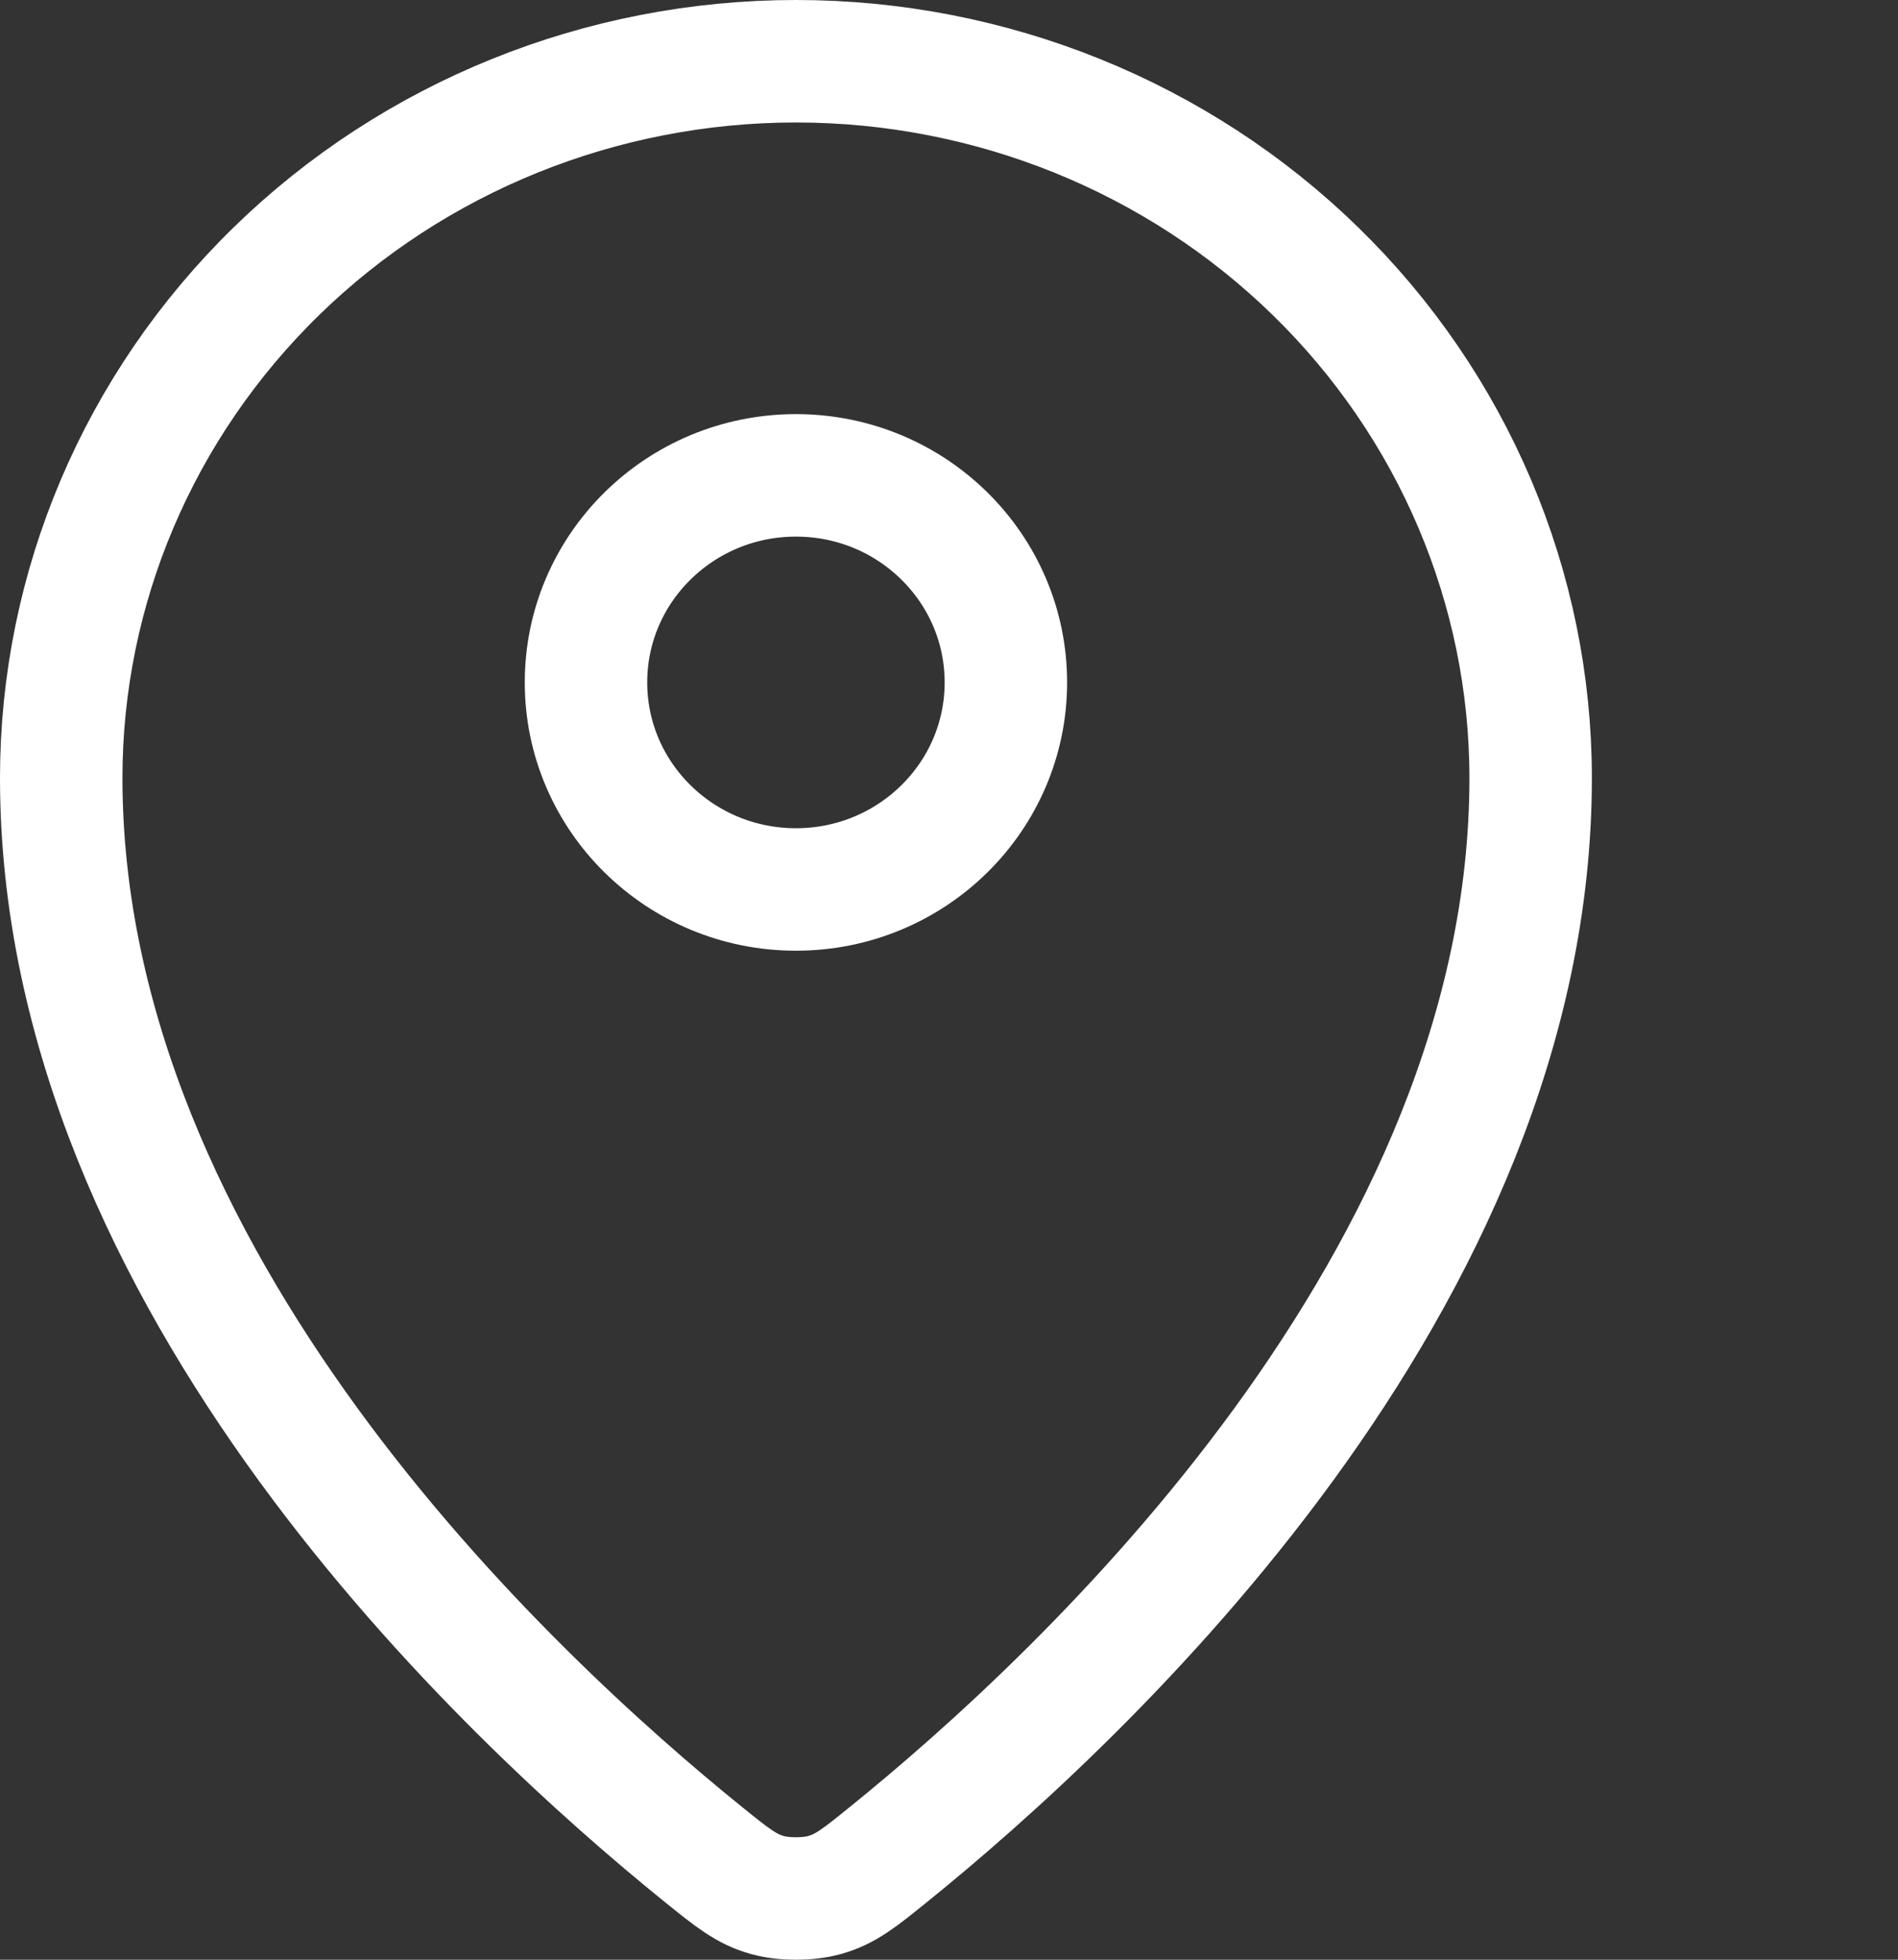
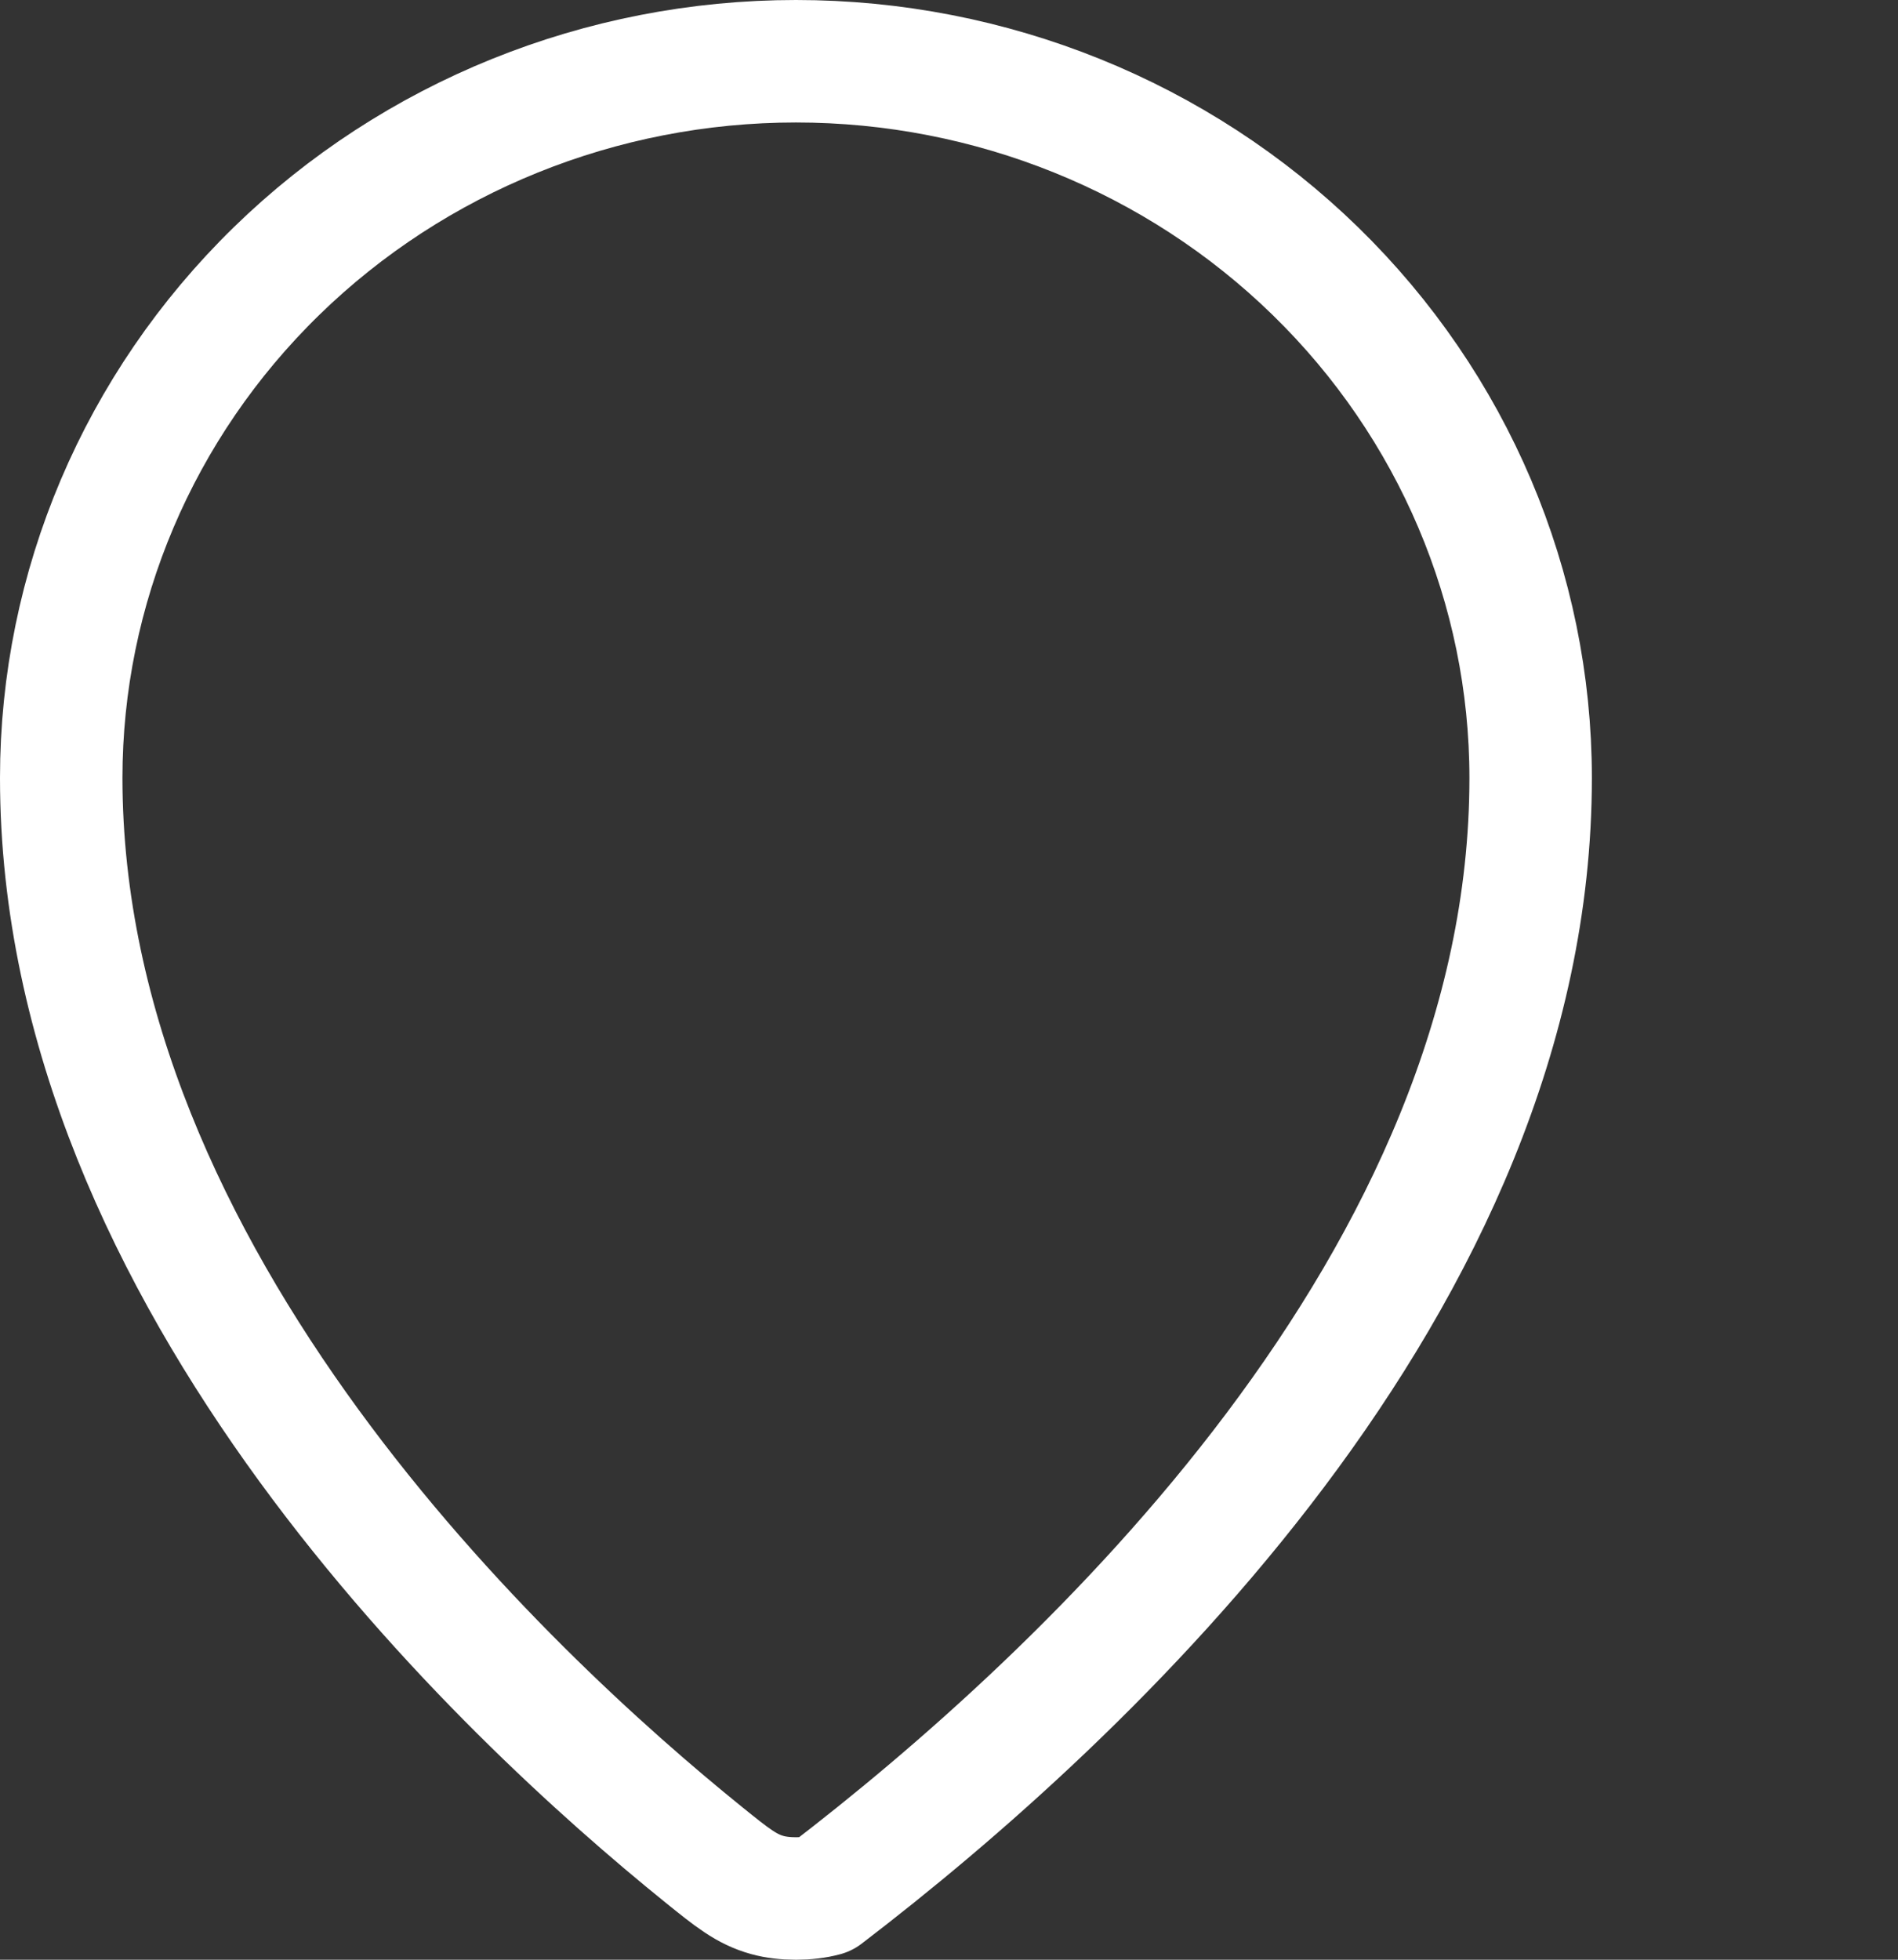
<svg xmlns="http://www.w3.org/2000/svg" fill="none" height="100%" overflow="visible" preserveAspectRatio="none" style="display: block;" viewBox="0 0 31 32" width="100%">
  <rect x="0" y="0" width="31" height="32" fill="#333333" stroke="none" />
  <g id="Frame 41">
    <g id="Vector">
-       <path d="M1 12.703C1 20.905 8.276 27.688 11.497 30.288C11.958 30.66 12.191 30.849 12.535 30.944C12.803 31.019 13.197 31.019 13.465 30.944C13.809 30.849 14.041 30.662 14.503 30.288C17.724 27.688 25 20.906 25 12.704C25 9.6 23.736 6.623 21.485 4.428C19.235 2.233 16.183 1 13 1C9.818 1 6.765 2.233 4.515 4.428C2.264 6.623 1 9.599 1 12.703Z" stroke="white" stroke-linecap="round" stroke-linejoin="round" stroke-width="2" />
-       <path d="M9.571 11.143C9.571 13.01 11.107 14.524 13 14.524C14.894 14.524 16.429 13.01 16.429 11.143C16.429 9.276 14.894 7.762 13 7.762C11.107 7.762 9.571 9.276 9.571 11.143Z" stroke="white" stroke-linecap="round" stroke-linejoin="round" stroke-width="2" />
+       <path d="M1 12.703C1 20.905 8.276 27.688 11.497 30.288C11.958 30.66 12.191 30.849 12.535 30.944C12.803 31.019 13.197 31.019 13.465 30.944C17.724 27.688 25 20.906 25 12.704C25 9.6 23.736 6.623 21.485 4.428C19.235 2.233 16.183 1 13 1C9.818 1 6.765 2.233 4.515 4.428C2.264 6.623 1 9.599 1 12.703Z" stroke="white" stroke-linecap="round" stroke-linejoin="round" stroke-width="2" />
    </g>
  </g>
</svg>